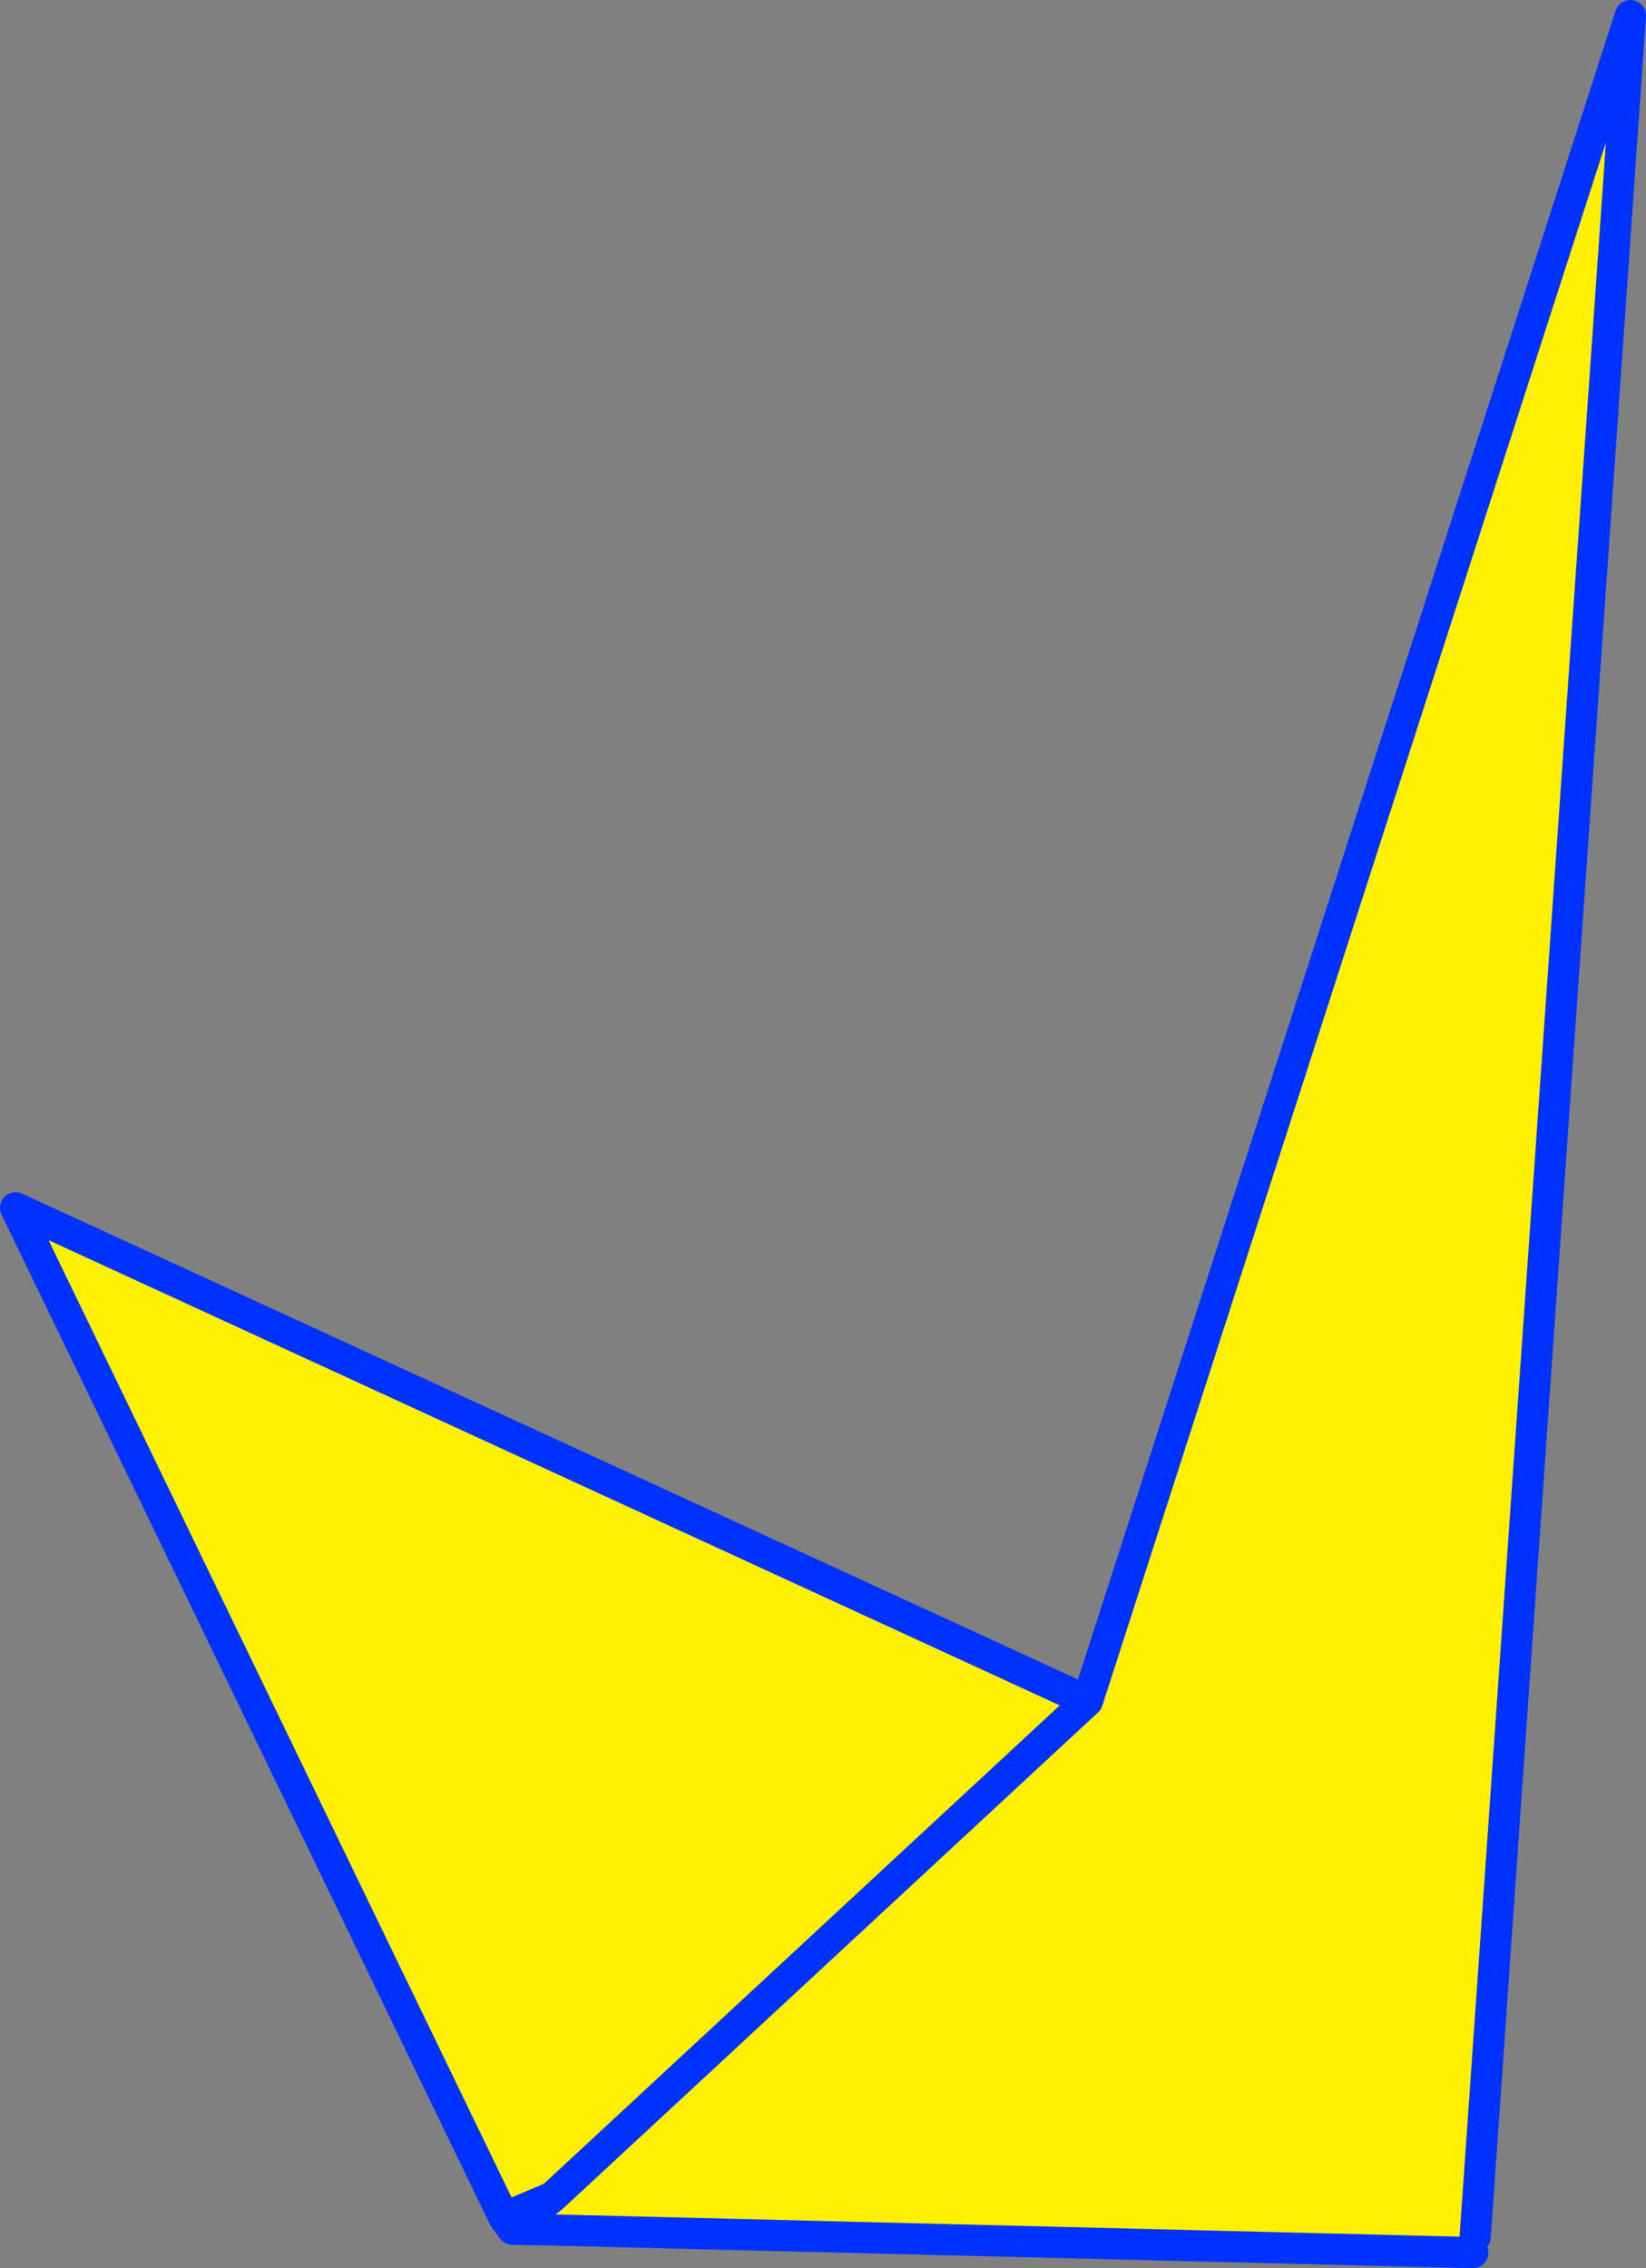
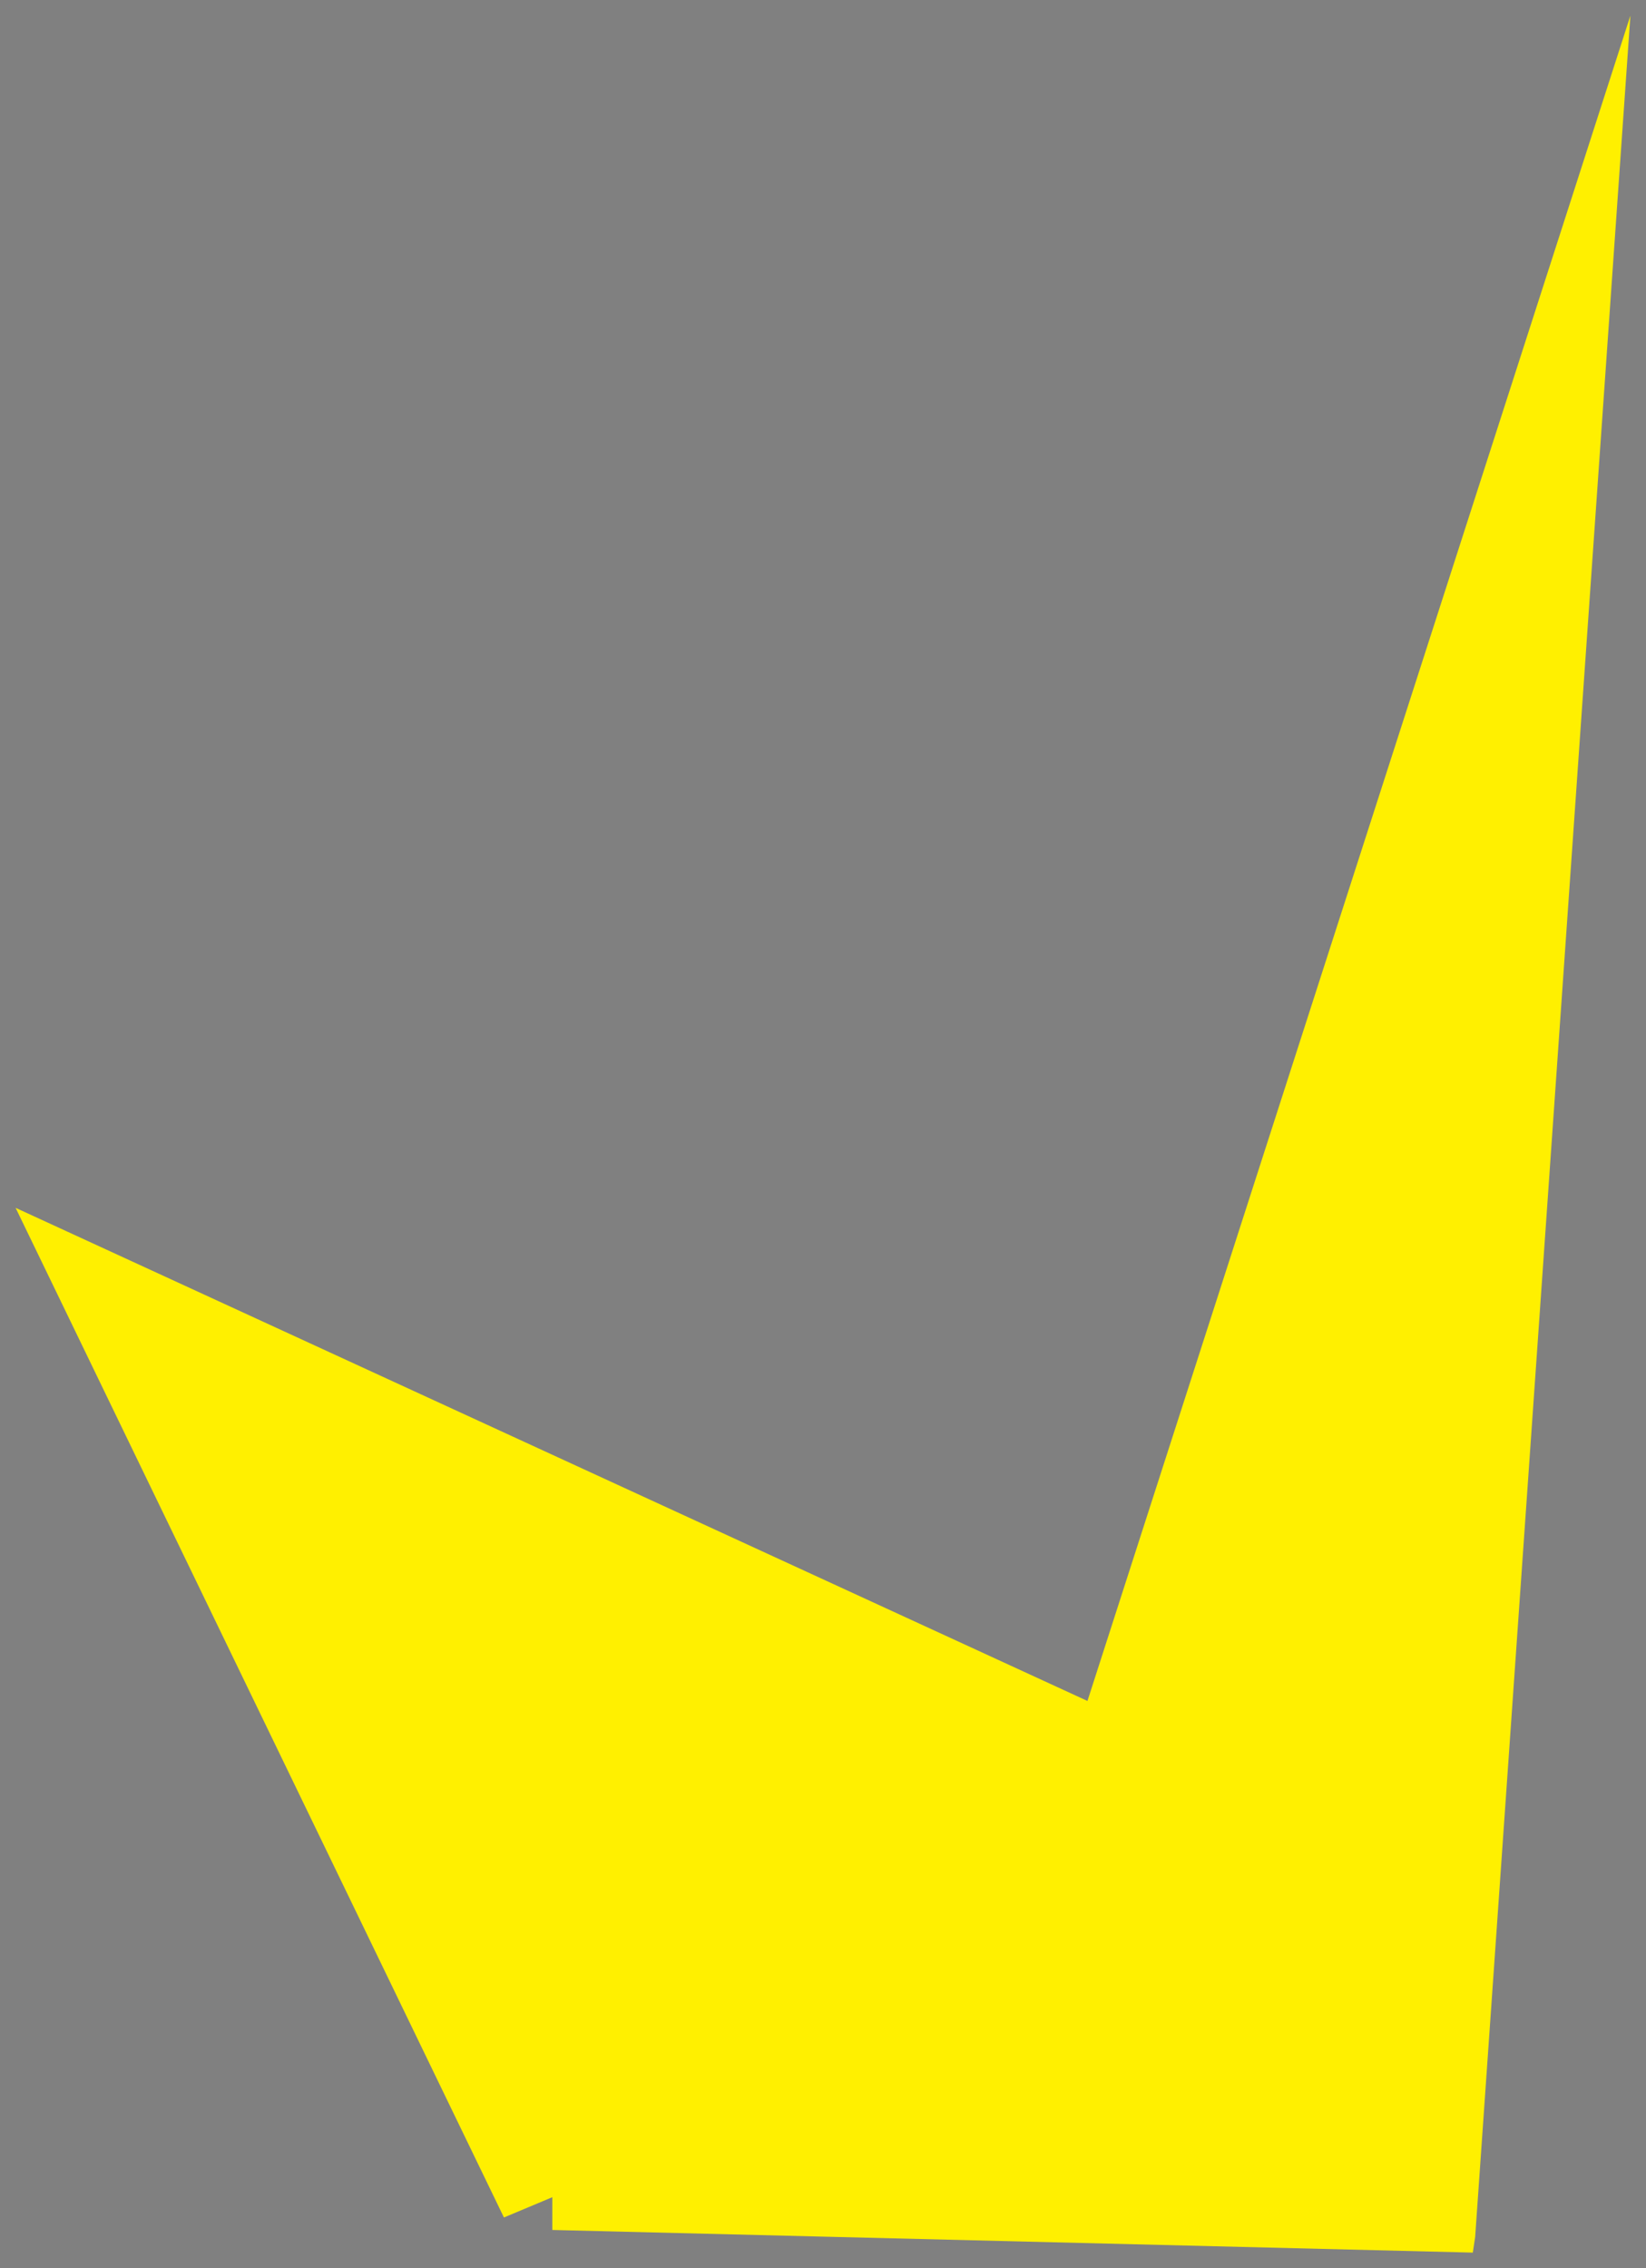
<svg xmlns="http://www.w3.org/2000/svg" height="145.35px" width="105.5px">
  <rect width="100%" height="100%" fill="#808080" stroke="none" />
  <g transform="matrix(1.0, 0.0, 0.0, 1.0, -304.0, -70.15)">
    <path d="M336.3 212.25 L305.0 147.55 373.7 179.15 408.5 71.15 398.55 213.5 398.4 214.5 339.4 213.05 339.4 210.95 336.3 212.25 M373.7 179.15 L339.4 210.95 373.7 179.15" fill="#fff000" fill-rule="evenodd" stroke="none" />
-     <path d="M336.3 212.25 L305.0 147.55 373.7 179.15 408.5 71.15 398.55 213.5 M398.4 214.5 L339.4 213.05 336.85 213.0 336.3 212.25 339.4 210.95 373.7 179.15 M339.4 210.95 L336.85 213.0" fill="none" stroke="#0032ff" stroke-linecap="round" stroke-linejoin="round" stroke-width="2.0" />
  </g>
</svg>